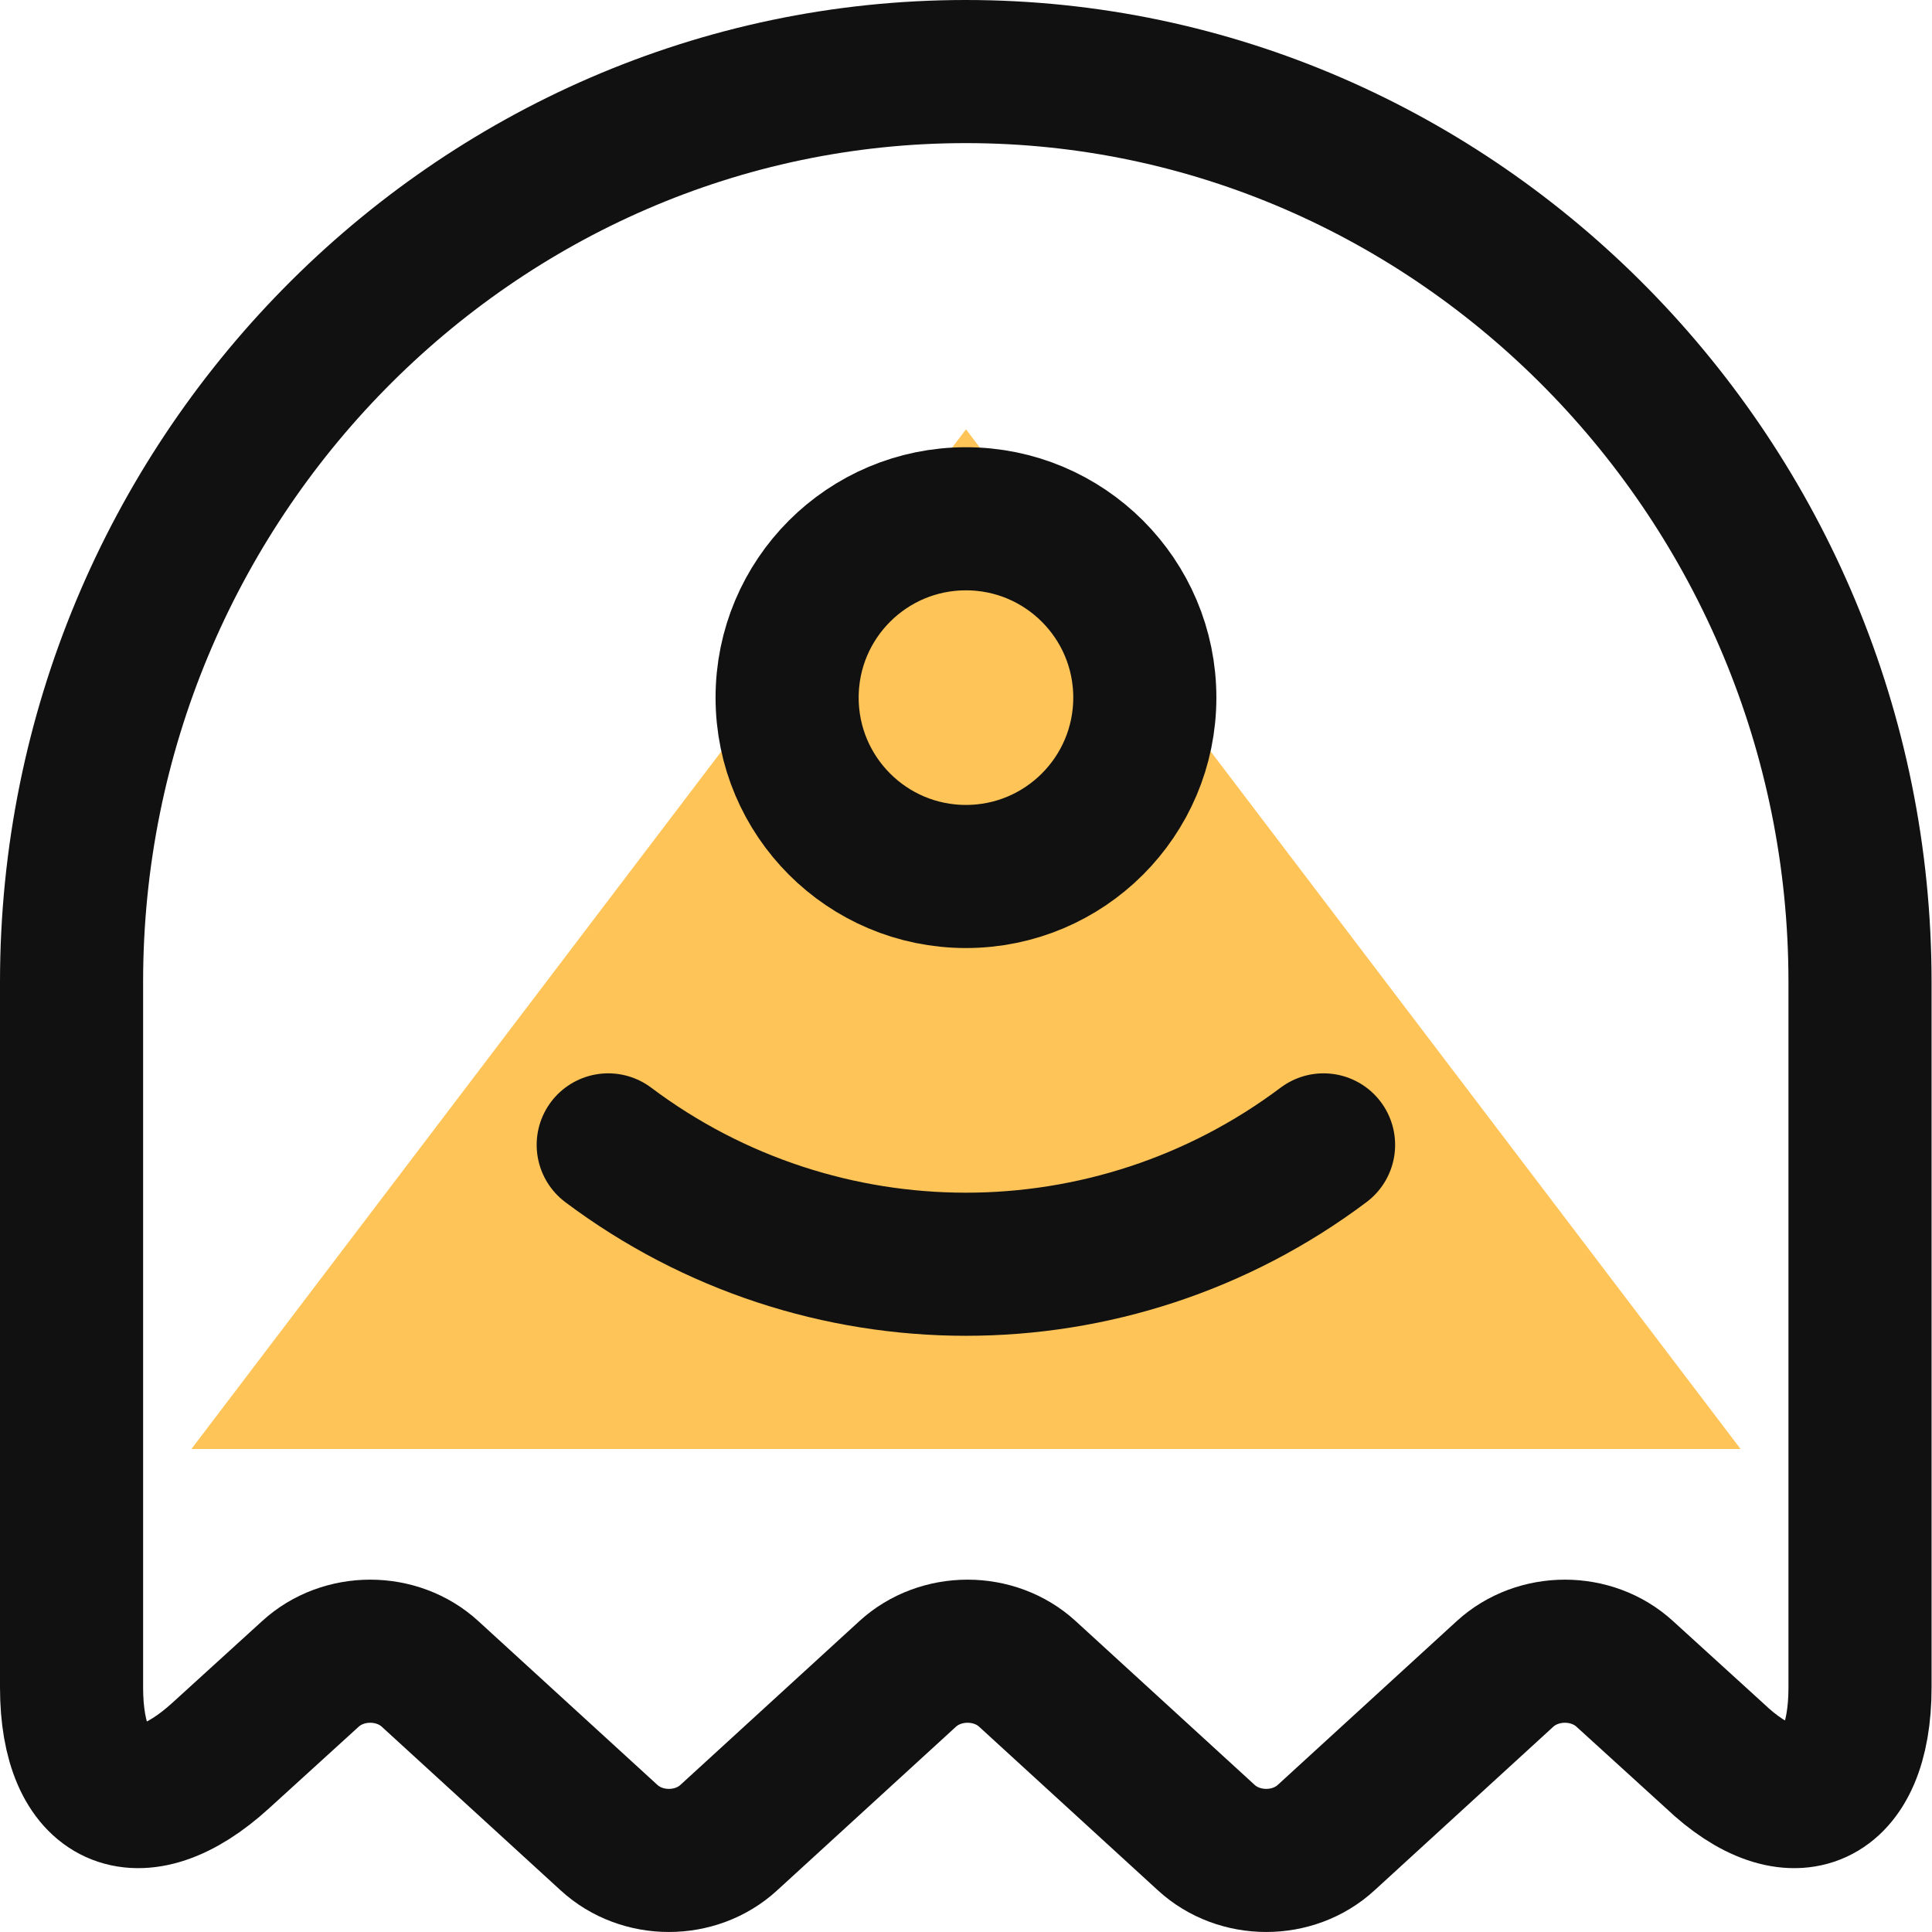
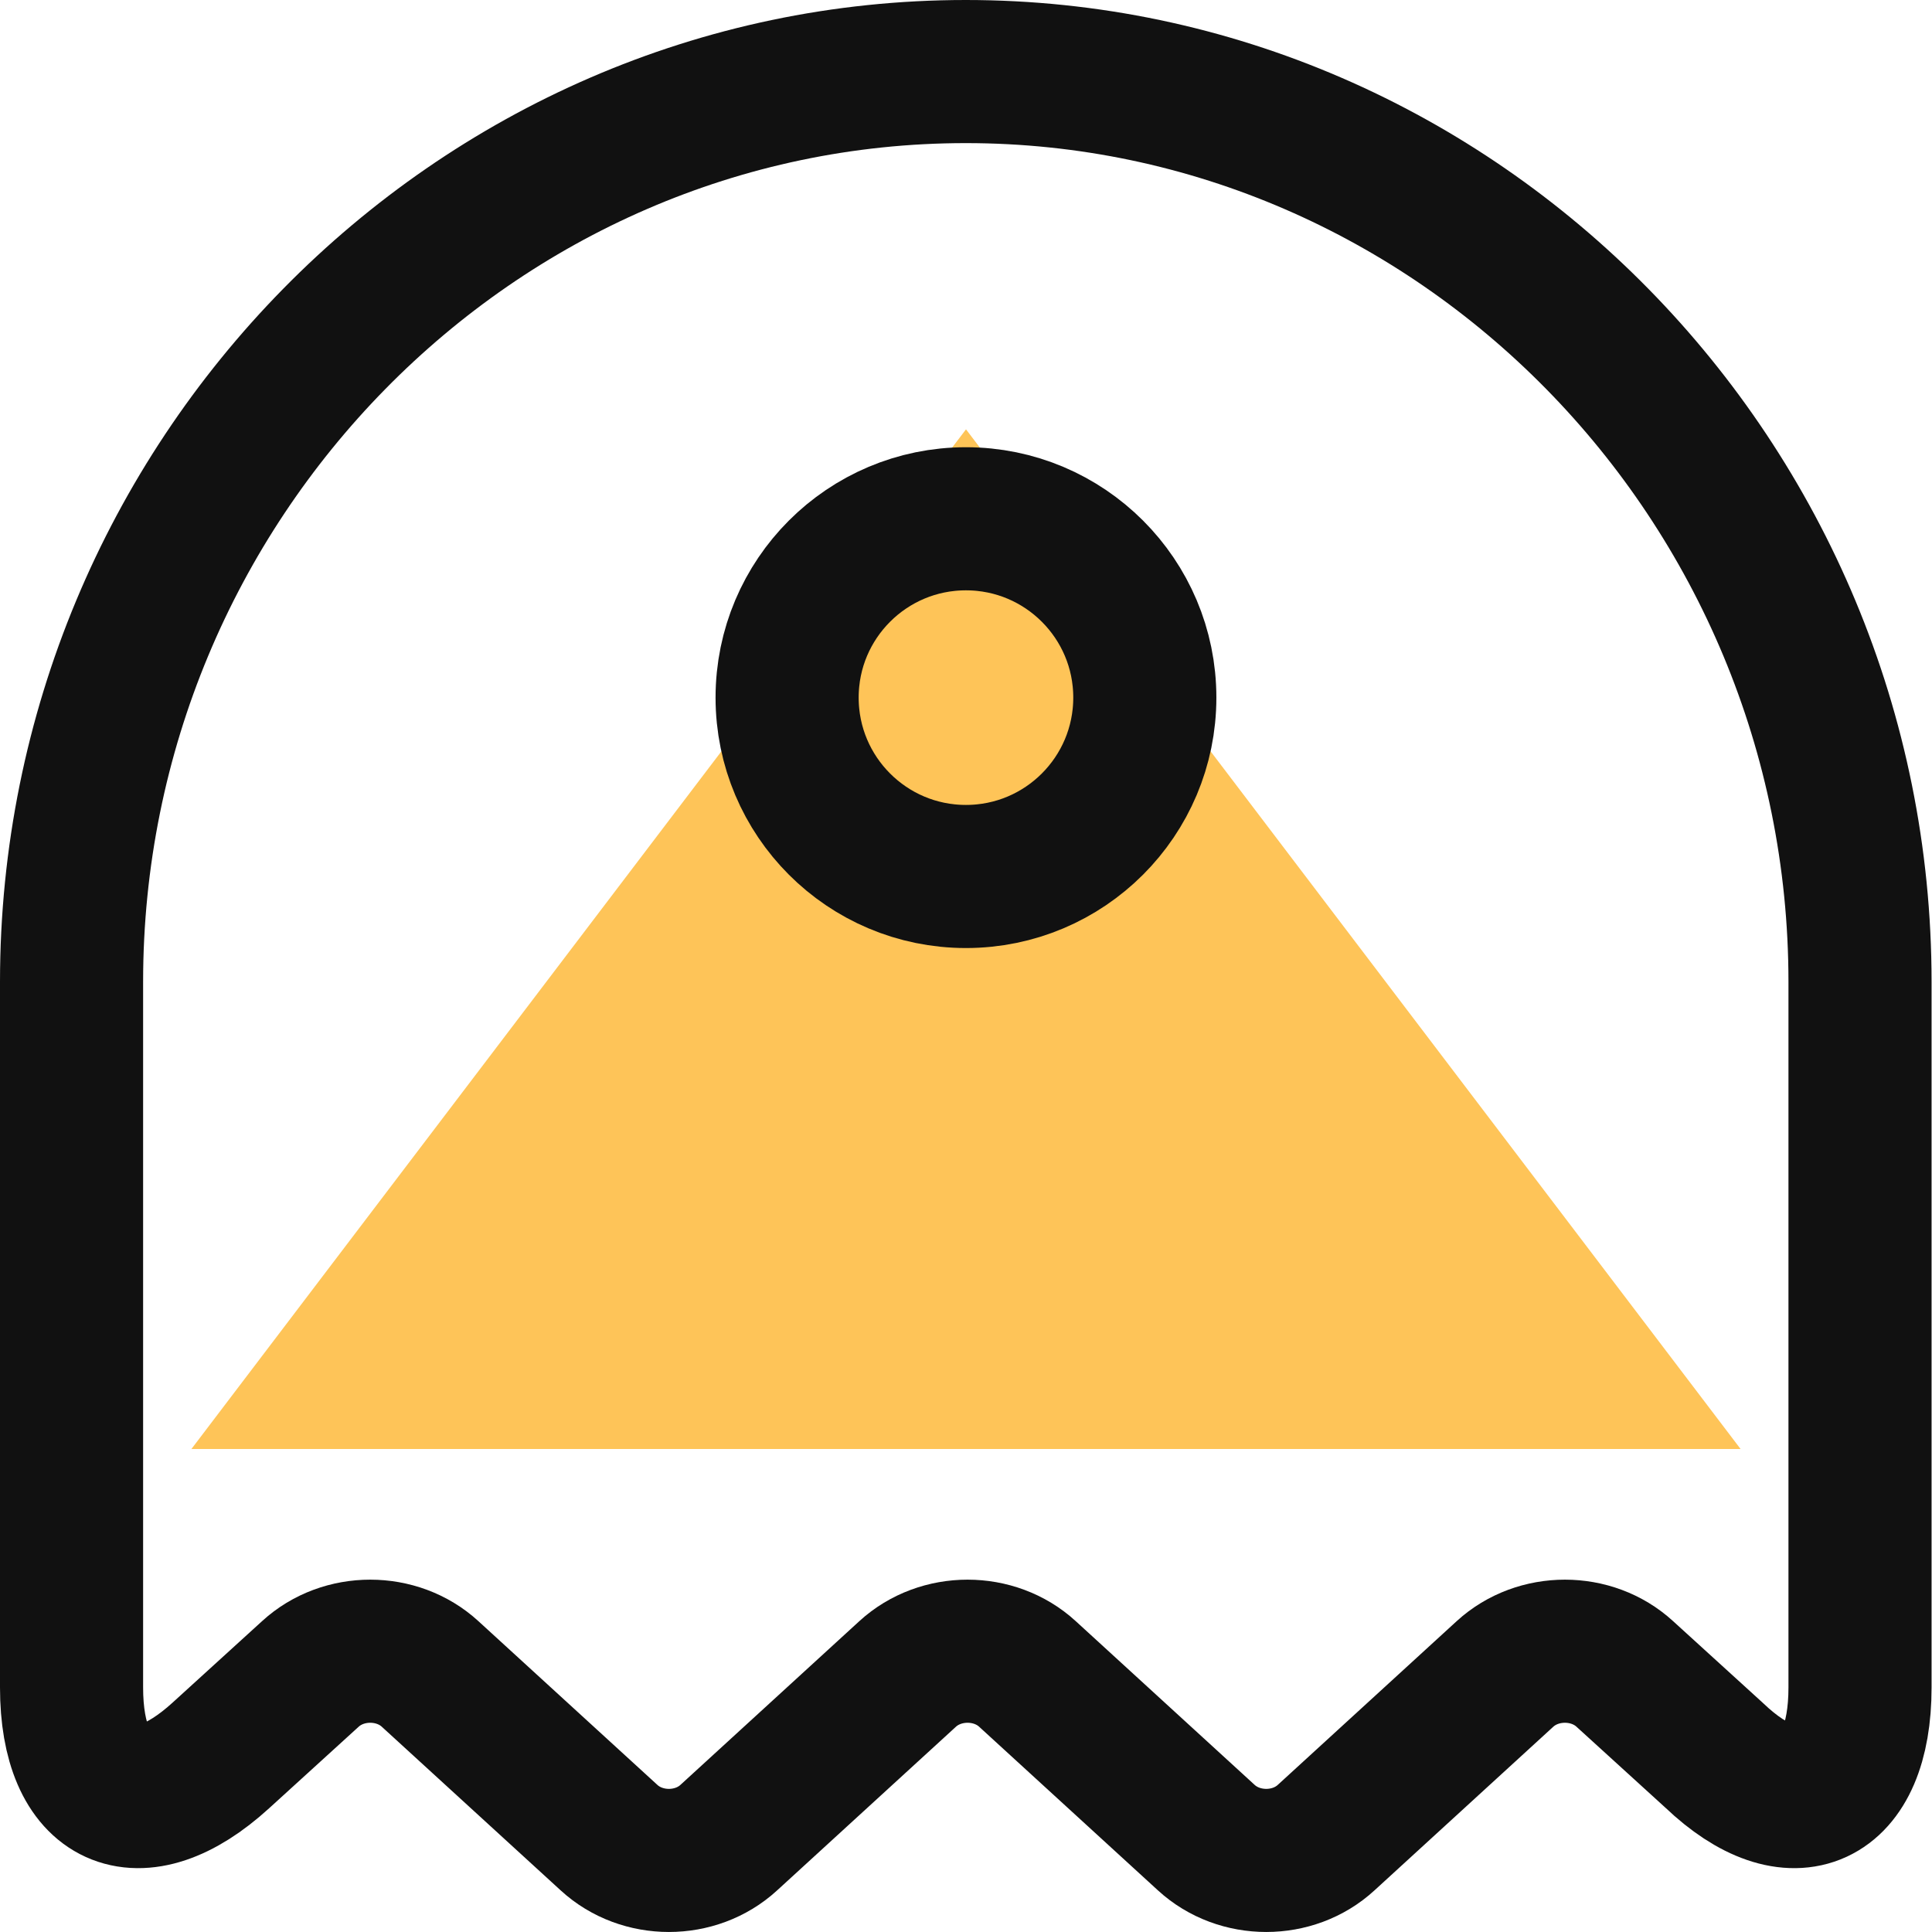
<svg xmlns="http://www.w3.org/2000/svg" width="27" height="27" viewBox="0 0 27 27" fill="none">
  <path d="M13.5 6L24.325 20.25H2.675L13.5 6Z" fill="#FEC458" />
  <path d="M25.994 23.582V13.722C25.994 6.724 20.37 1 13.497 1C6.624 1 1 6.724 1 13.722V23.582C1 25.157 1.937 25.581 3.087 24.532L4.337 23.394C4.799 22.97 5.549 22.97 6.011 23.394L8.511 25.681C8.973 26.106 9.723 26.106 10.185 25.681L12.684 23.394C13.147 22.97 13.897 22.97 14.359 23.394L16.858 25.681C17.321 26.106 18.071 26.106 18.533 25.681L21.032 23.394C21.495 22.97 22.245 22.97 22.707 23.394L23.957 24.532C25.056 25.581 25.994 25.157 25.994 23.582Z" stroke="#111111" stroke-width="2" stroke-linecap="round" stroke-linejoin="round" />
-   <path d="M8.5 16C11.462 18.224 15.536 18.224 18.497 16" stroke="#111111" stroke-width="2" stroke-linecap="round" stroke-linejoin="round" />
  <path d="M13.499 12.249C14.88 12.249 15.999 11.13 15.999 9.749C15.999 8.369 14.88 7.25 13.499 7.25C12.119 7.25 11 8.369 11 9.749C11 11.13 12.119 12.249 13.499 12.249Z" stroke="#111111" stroke-width="2" stroke-linecap="round" stroke-linejoin="round" />
</svg>